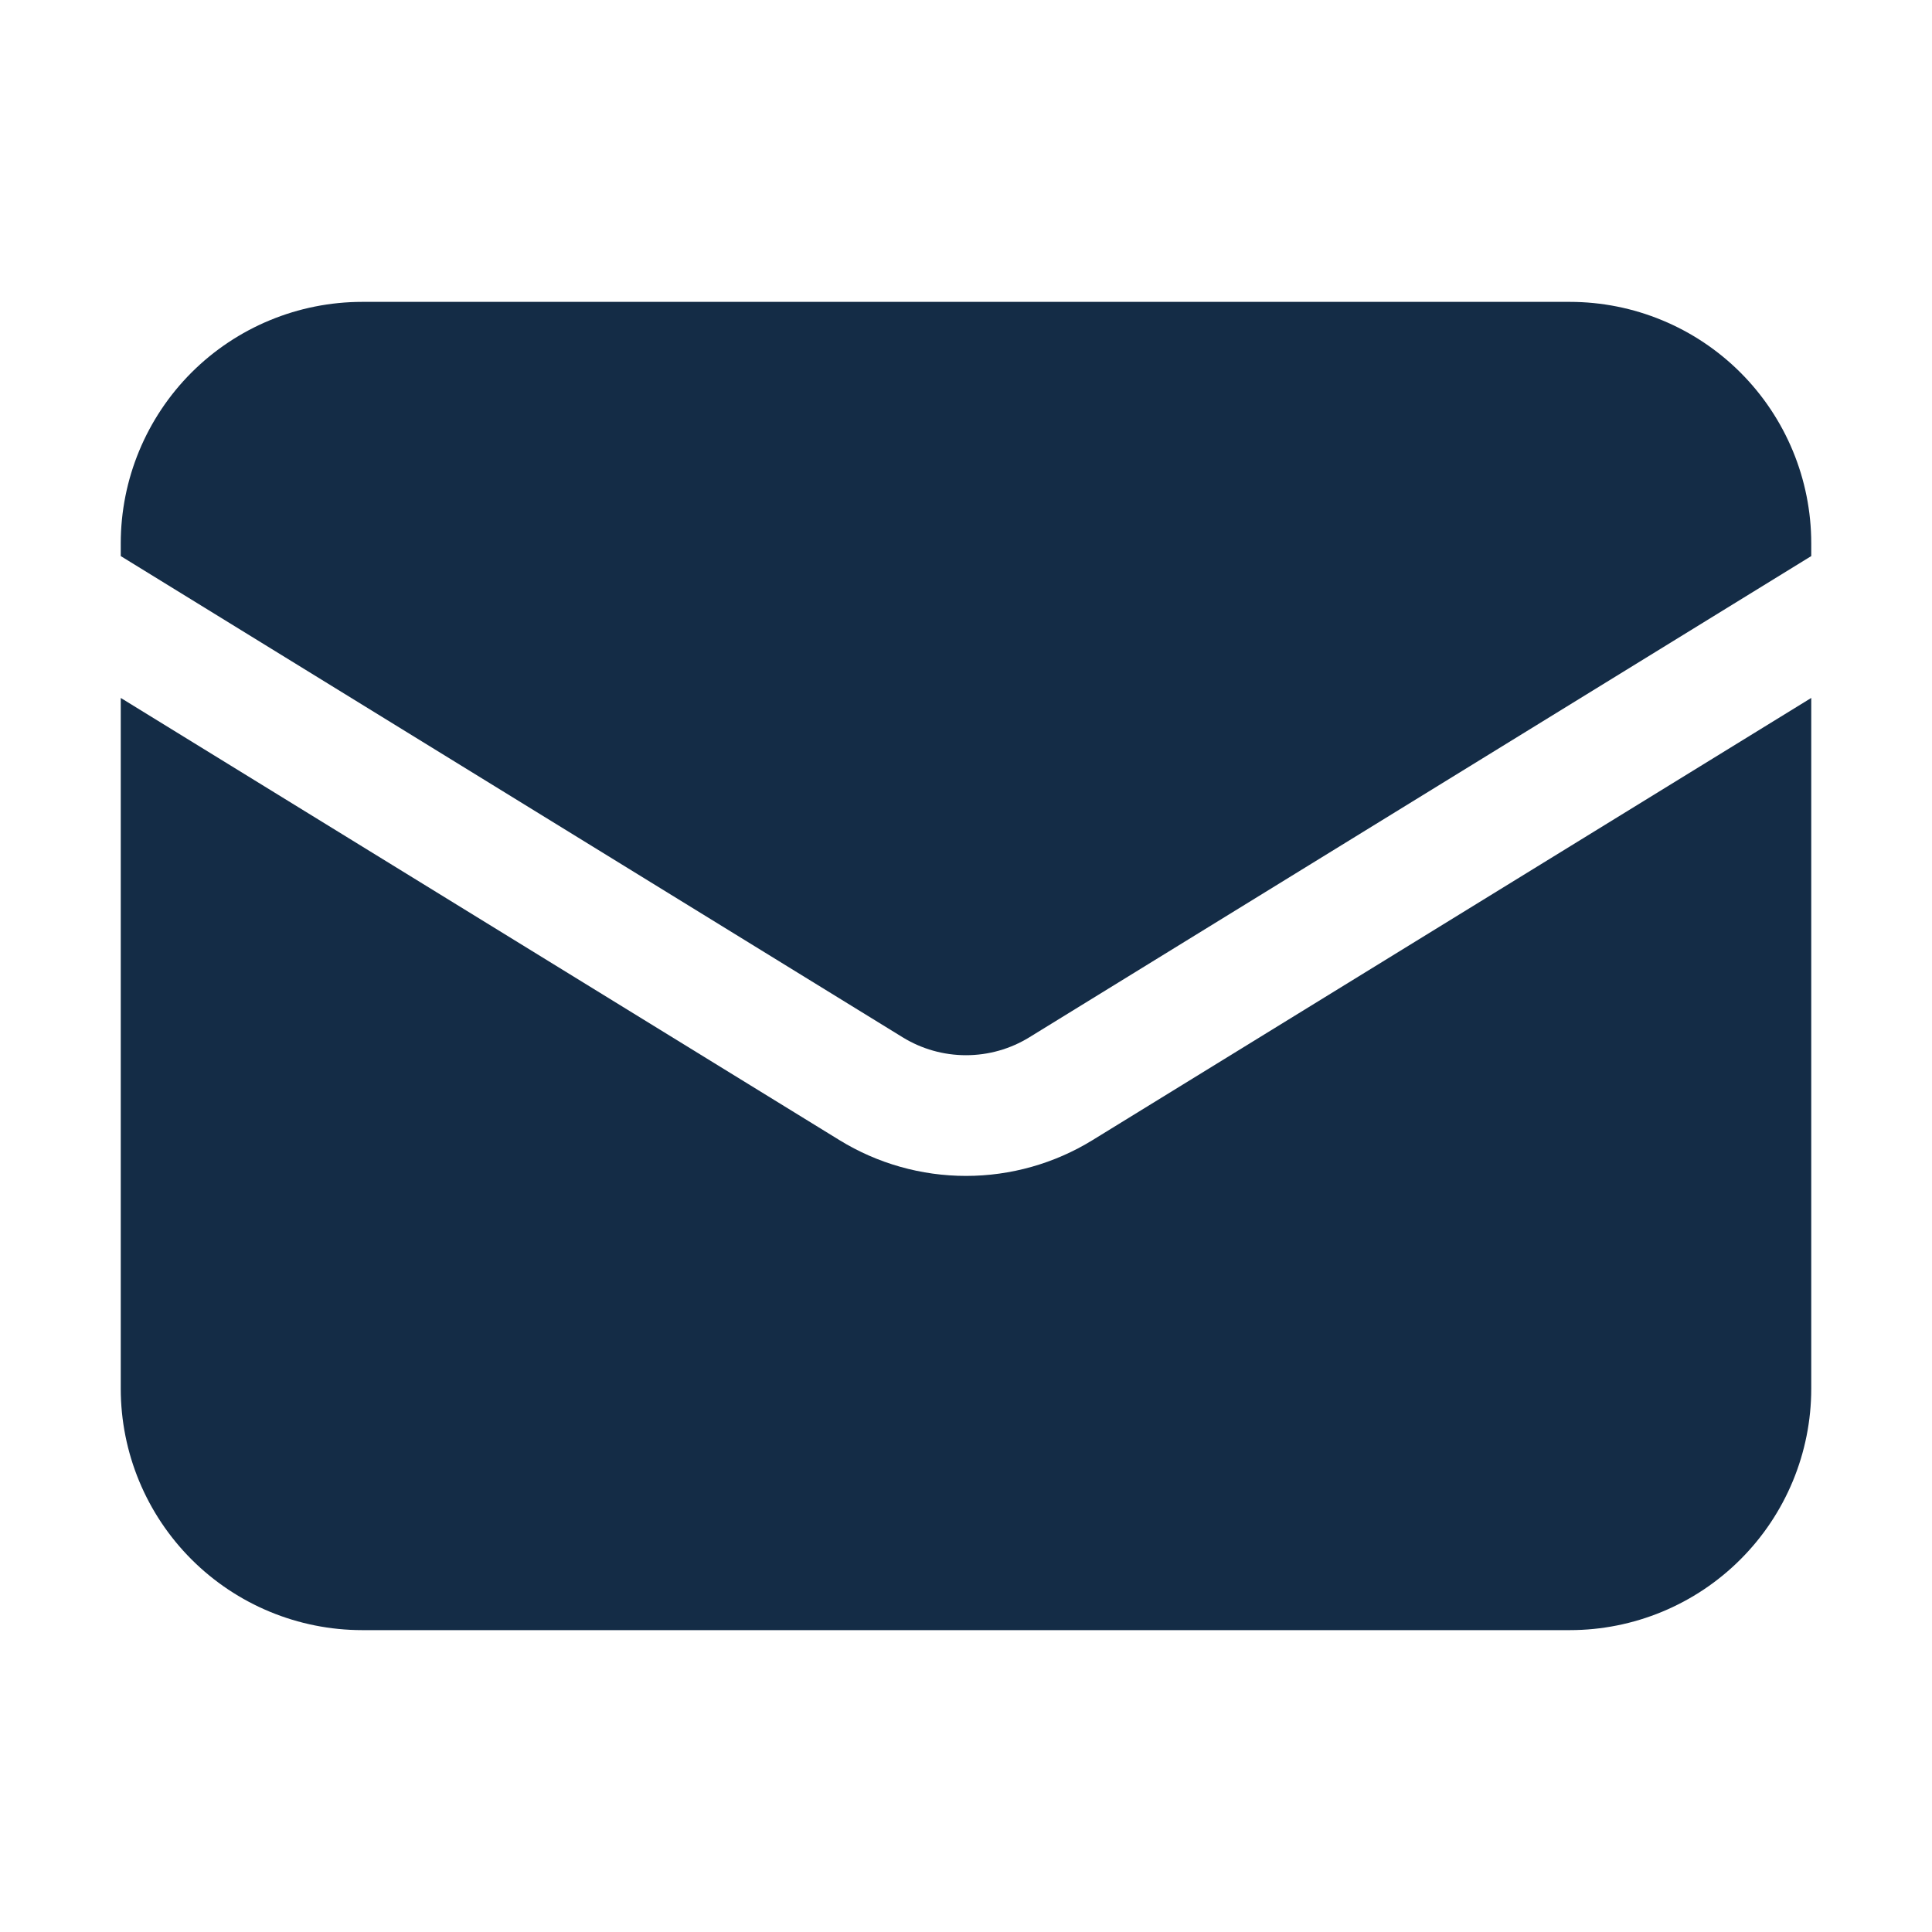
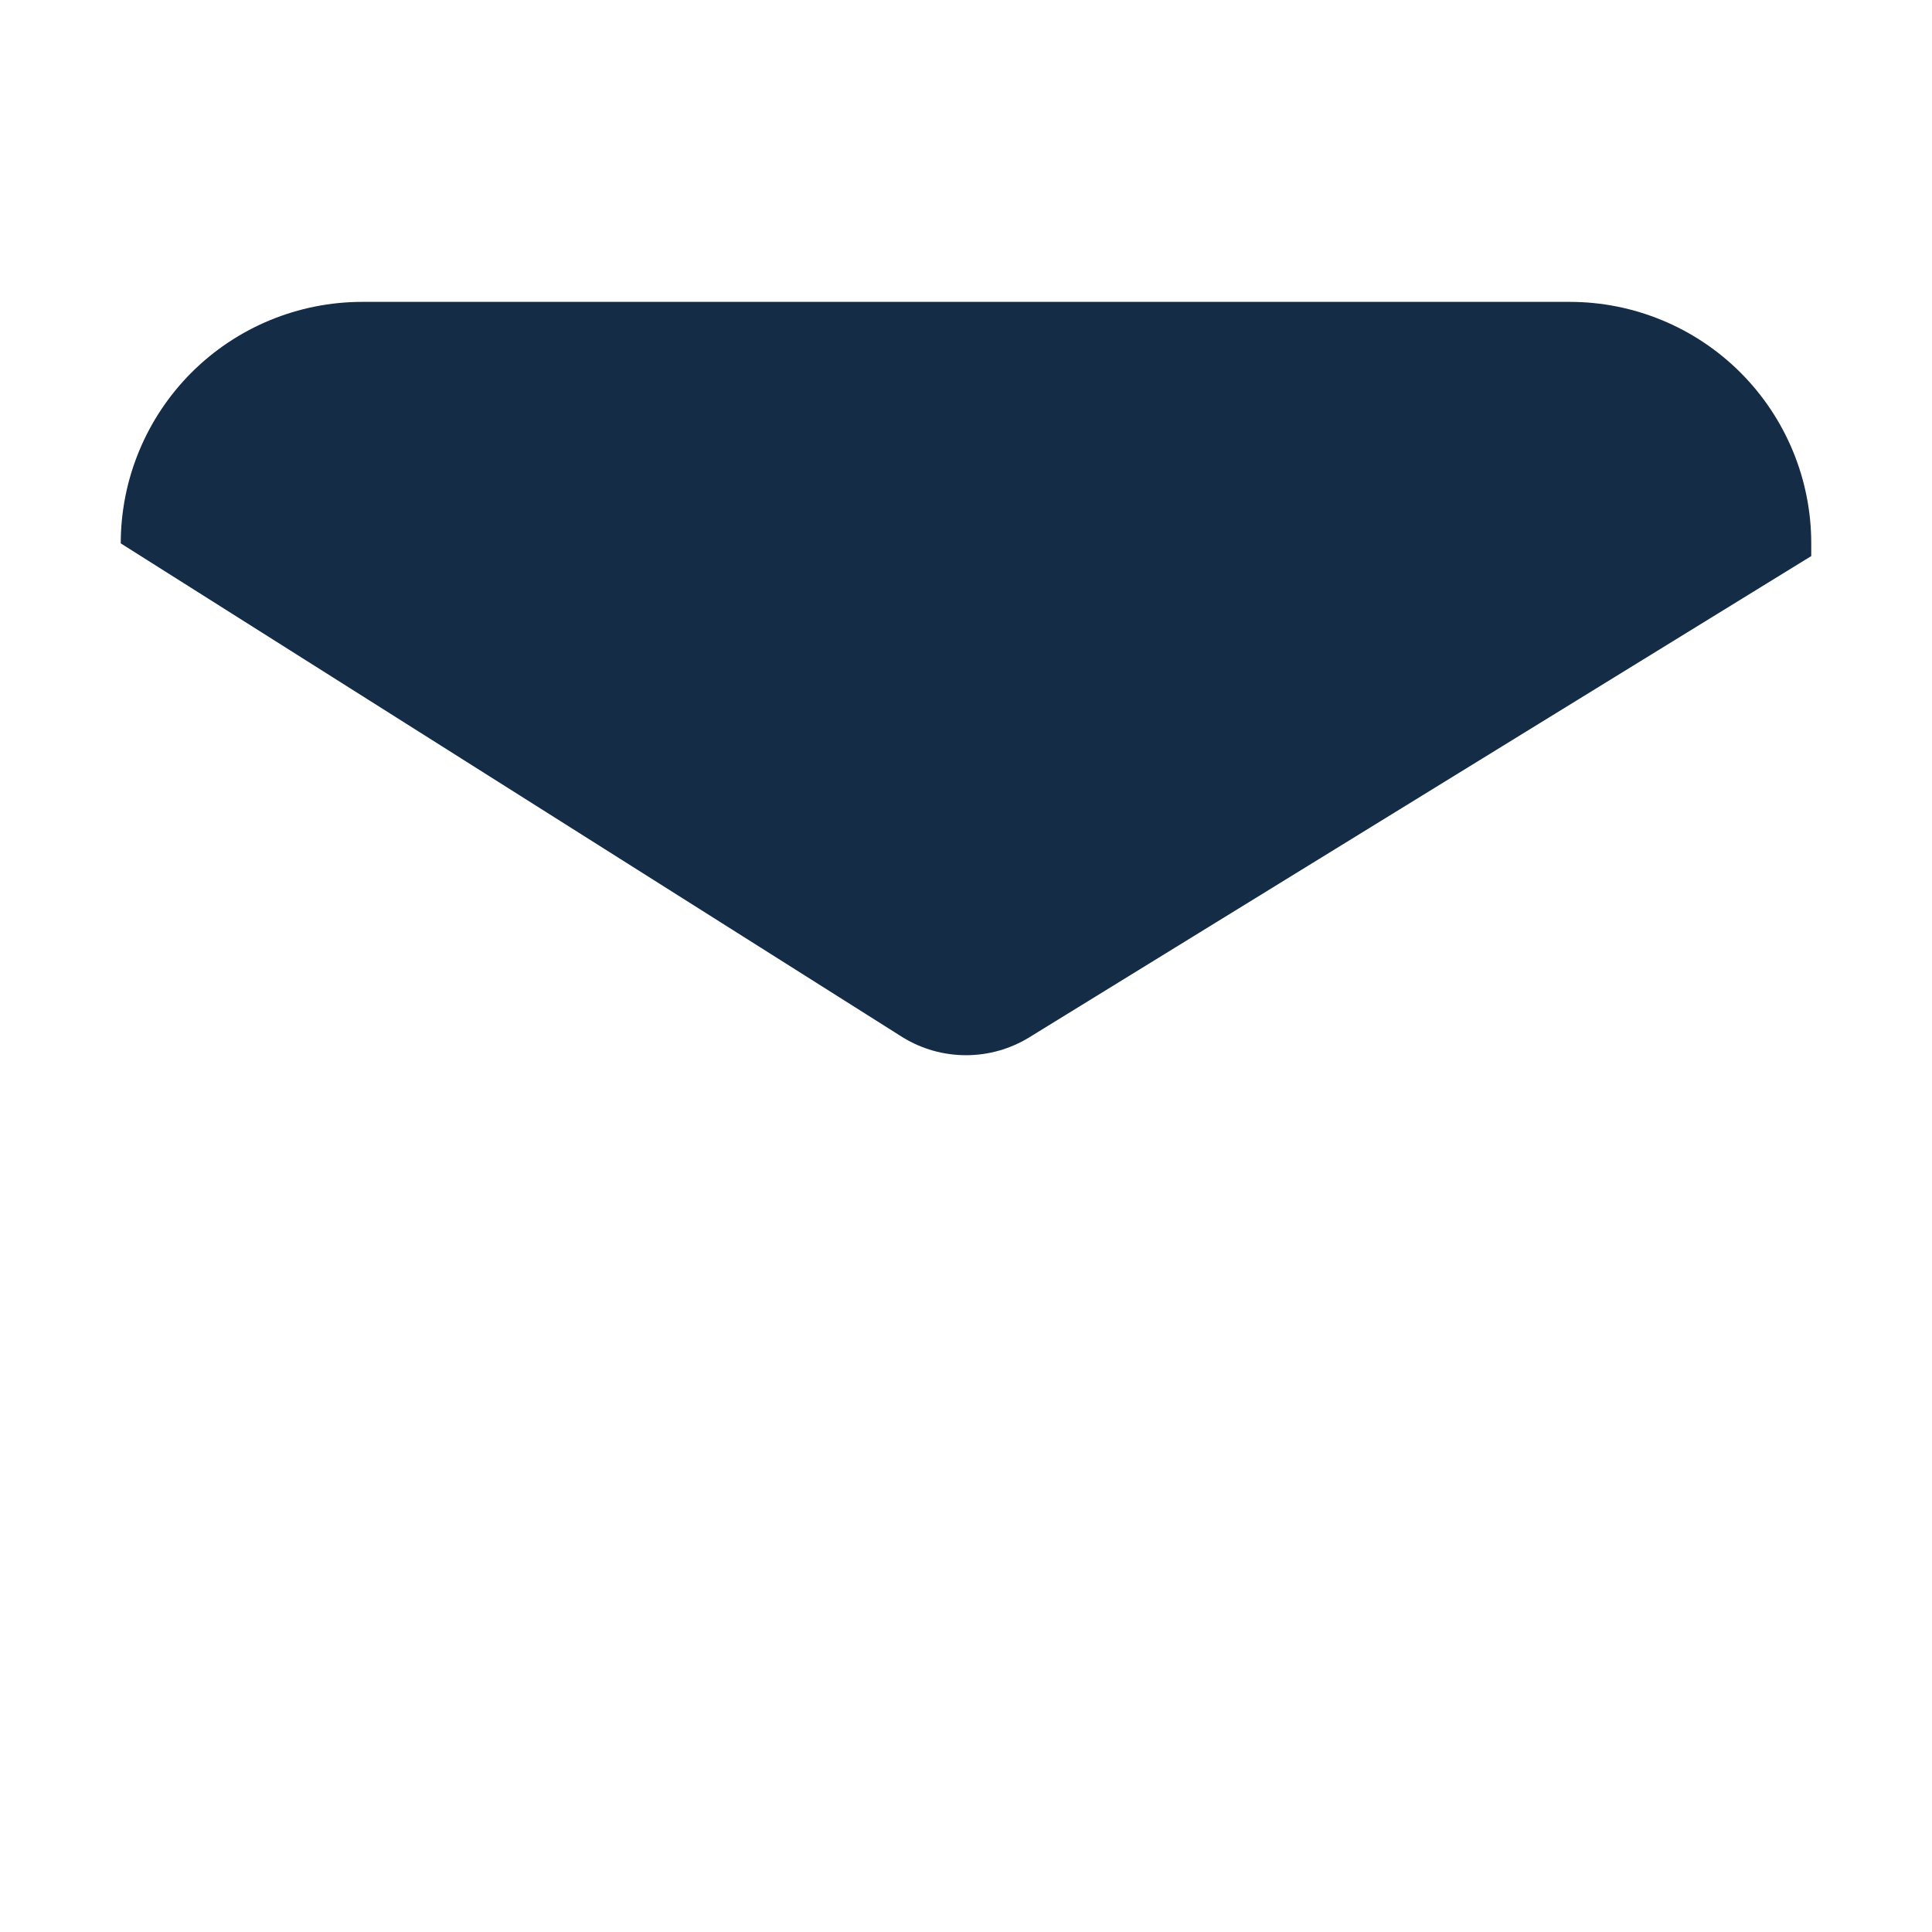
<svg xmlns="http://www.w3.org/2000/svg" width="40" height="40" viewBox="0 0 40 40" fill="none">
-   <path d="M2.5 14.45V28.75C2.5 30.076 3.027 31.348 3.964 32.285C4.902 33.223 6.174 33.75 7.5 33.75H32.5C33.826 33.75 35.098 33.223 36.035 32.285C36.973 31.348 37.5 30.076 37.5 28.75V14.45L22.62 23.605C21.832 24.09 20.925 24.346 20 24.346C19.075 24.346 18.168 24.09 17.38 23.605L2.5 14.45Z" fill="#142C46" />
-   <path d="M37.5 11.513V11.25C37.5 9.924 36.973 8.652 36.035 7.714C35.098 6.777 33.826 6.25 32.5 6.25H7.5C6.174 6.25 4.902 6.777 3.964 7.714C3.027 8.652 2.5 9.924 2.5 11.25V11.513L18.69 21.477C19.084 21.719 19.537 21.847 20 21.847C20.463 21.847 20.916 21.719 21.31 21.477L37.5 11.513Z" fill="#142C46" />
+   <path d="M37.5 11.513V11.25C37.5 9.924 36.973 8.652 36.035 7.714C35.098 6.777 33.826 6.25 32.5 6.25H7.5C6.174 6.25 4.902 6.777 3.964 7.714C3.027 8.652 2.5 9.924 2.5 11.25L18.69 21.477C19.084 21.719 19.537 21.847 20 21.847C20.463 21.847 20.916 21.719 21.31 21.477L37.5 11.513Z" fill="#142C46" />
</svg>